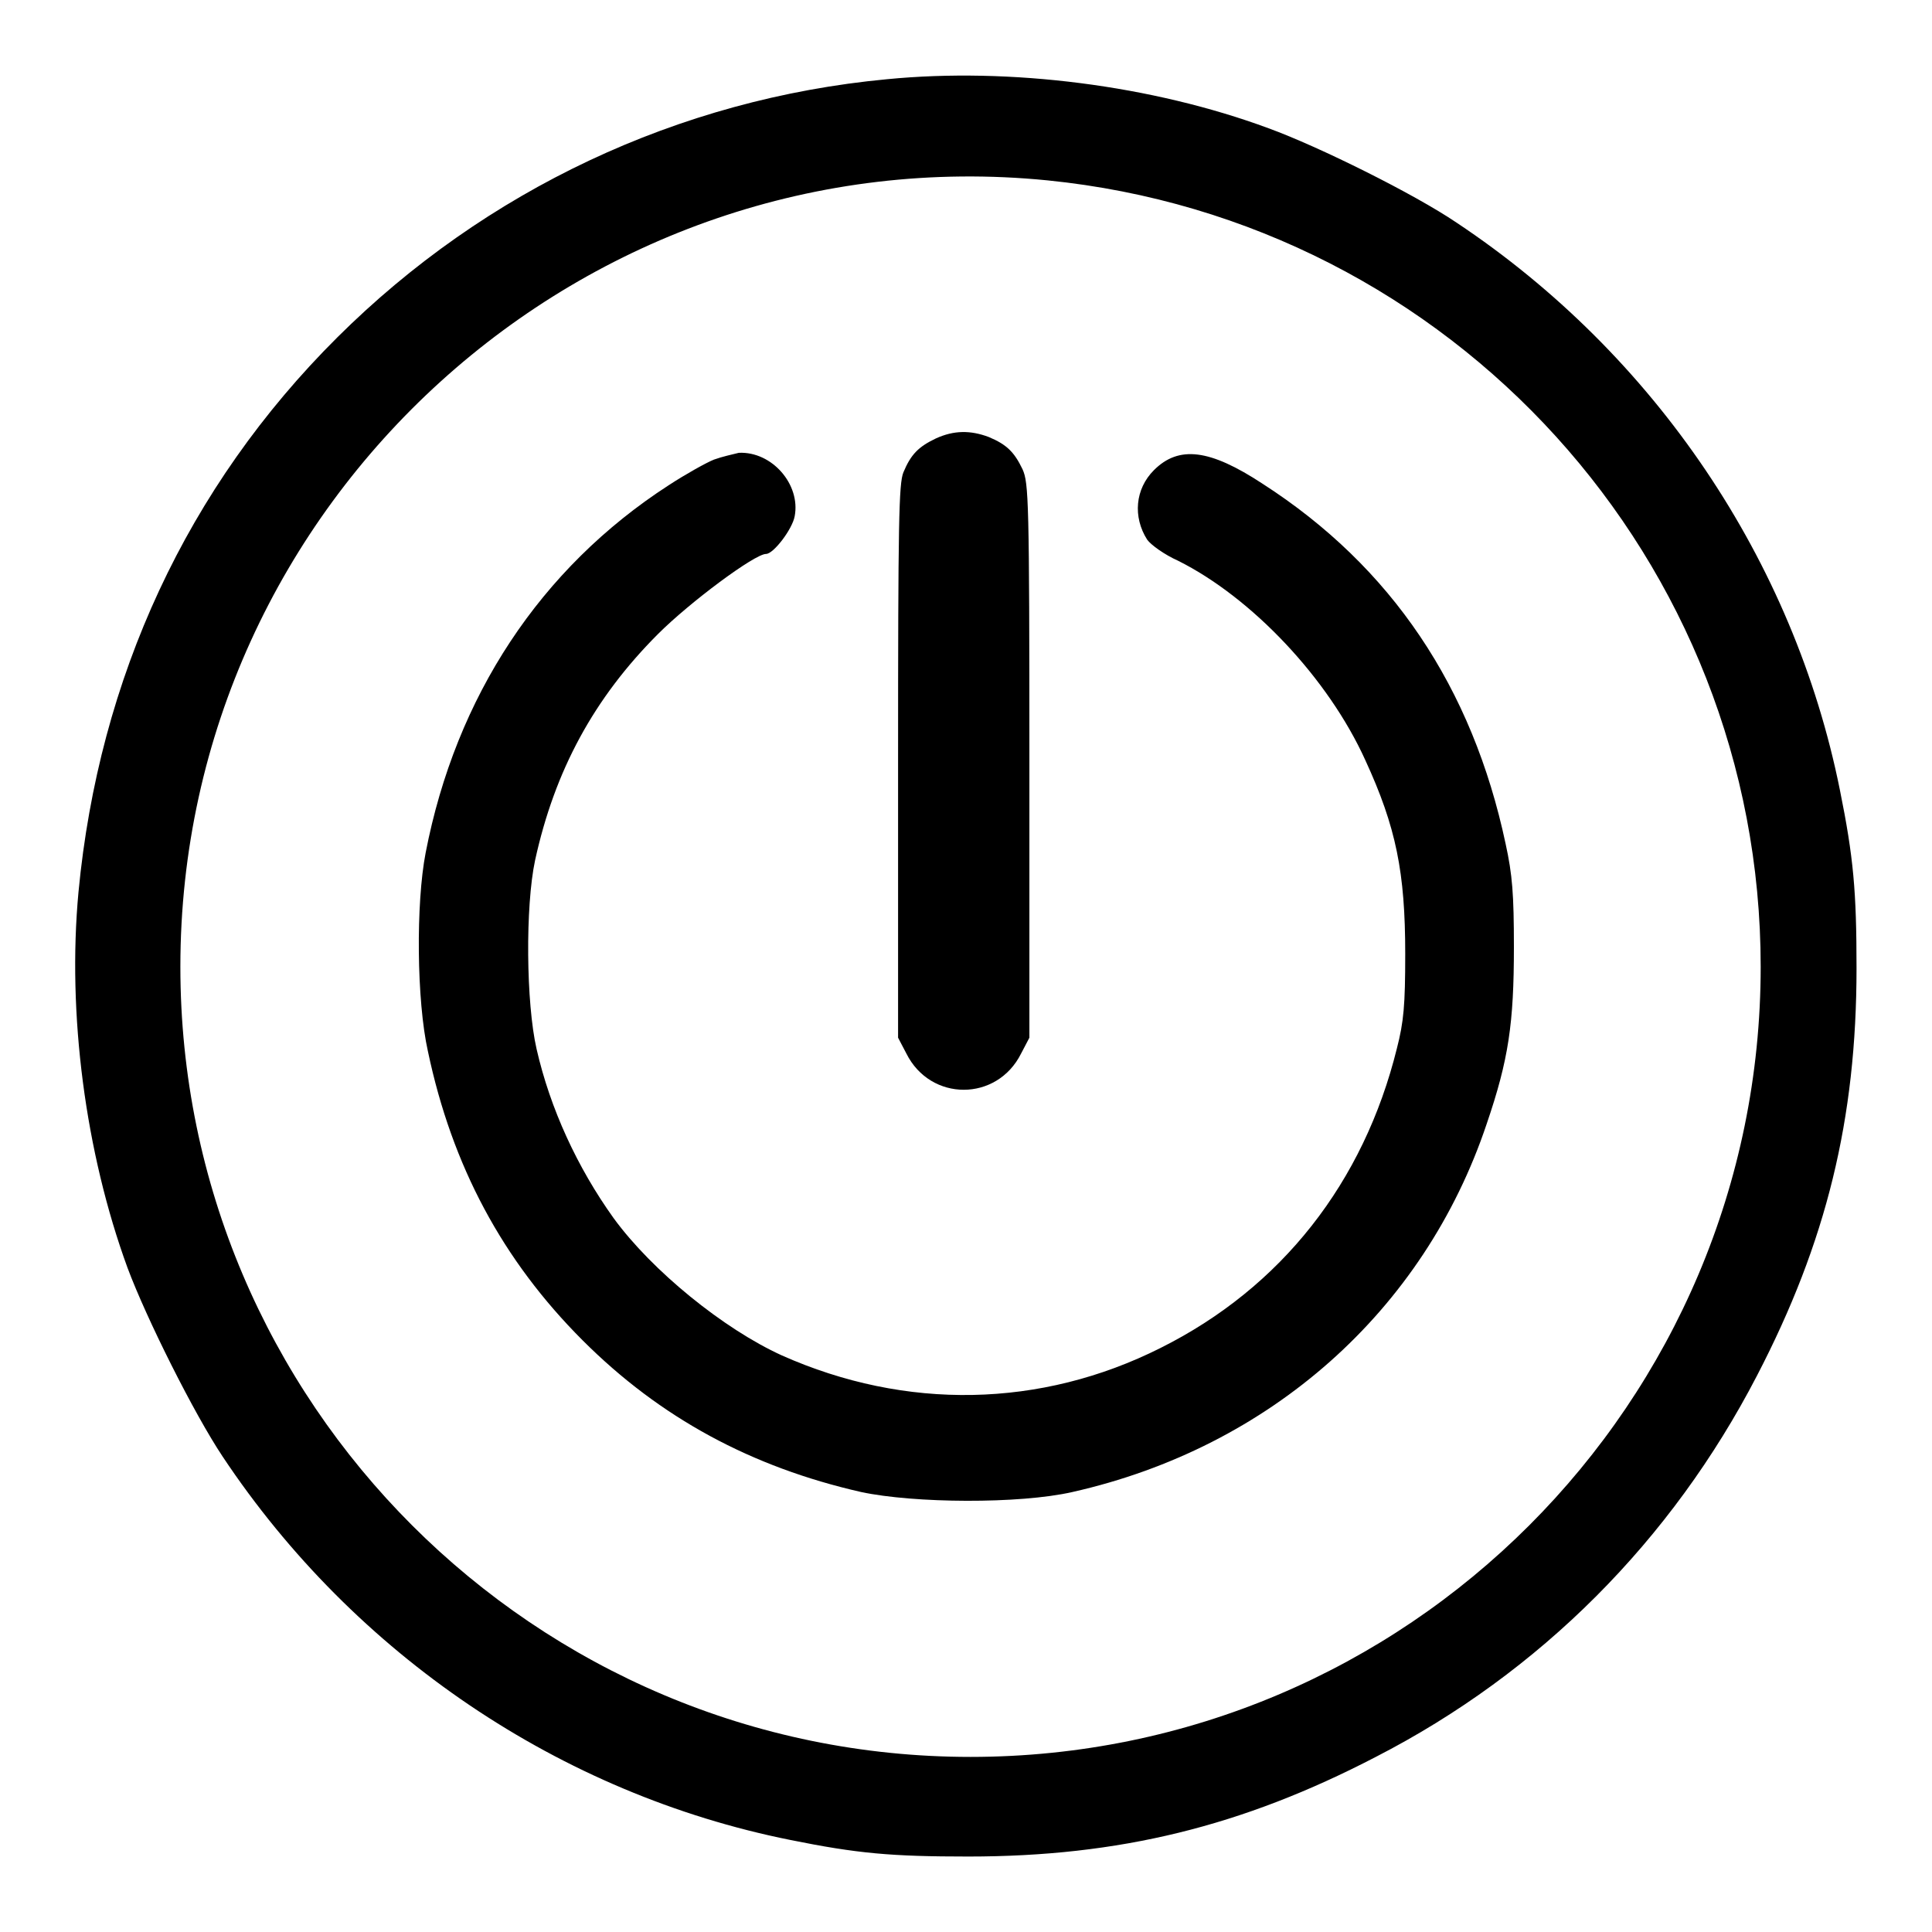
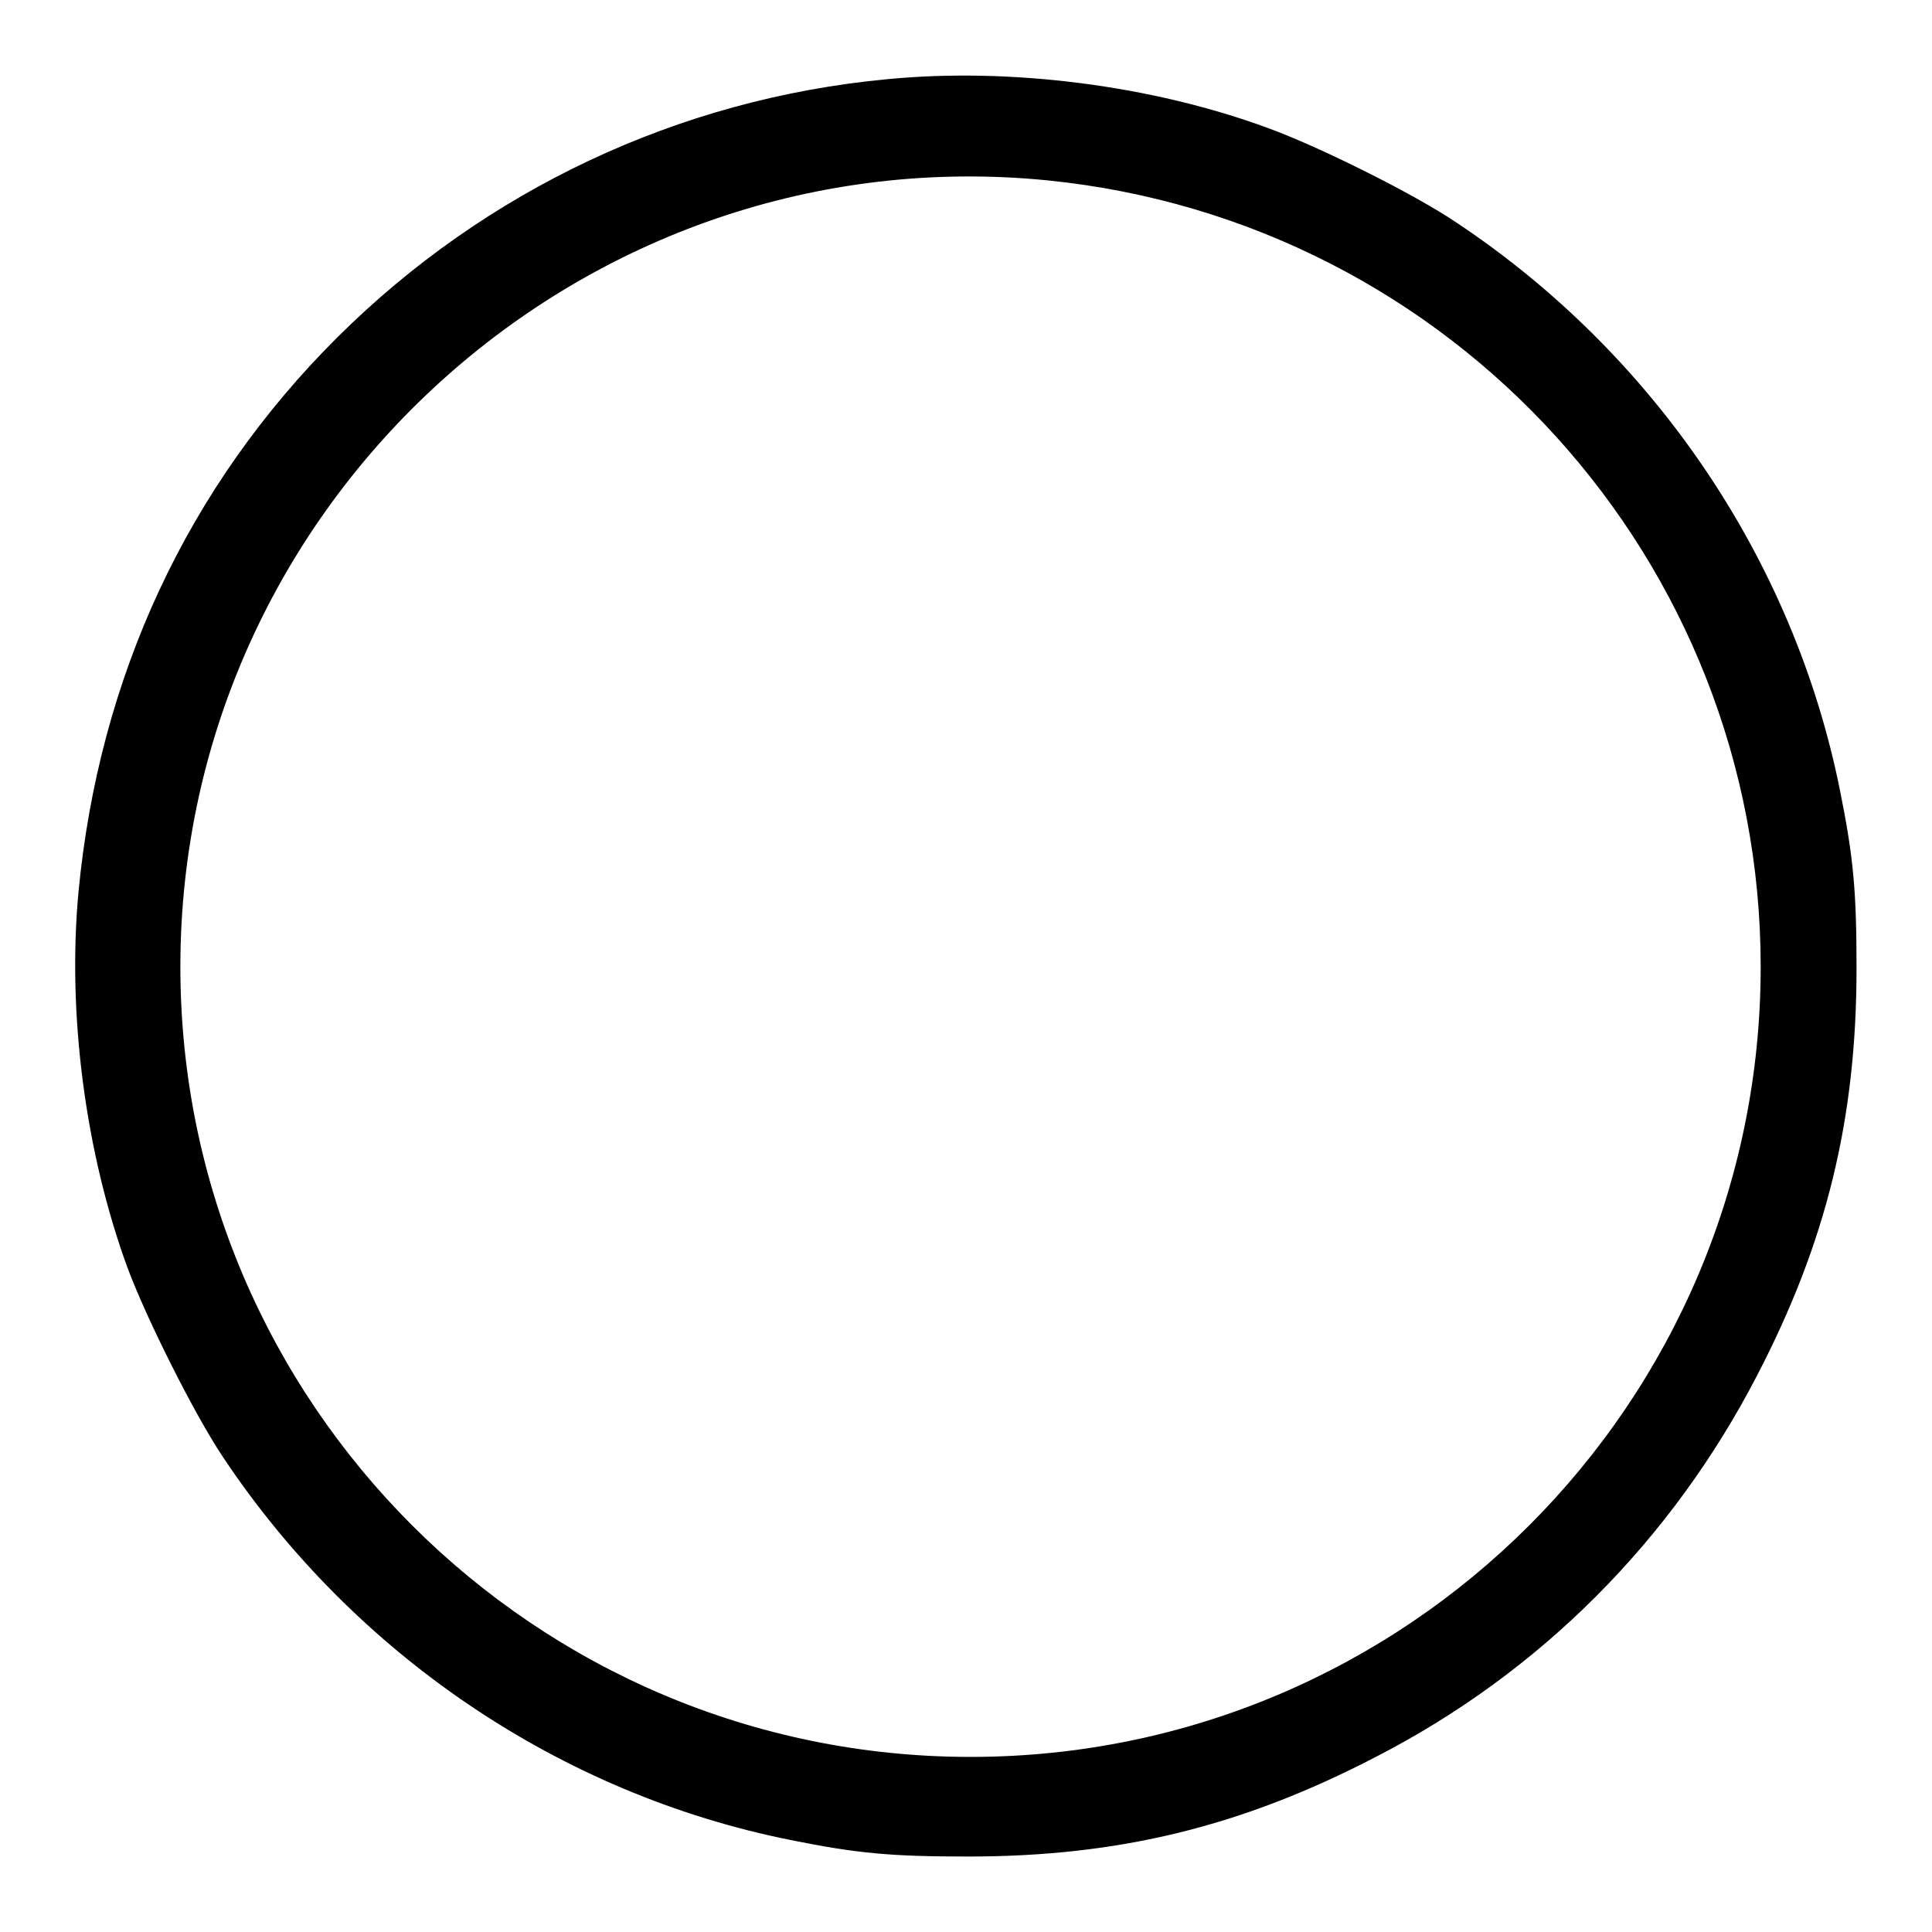
<svg xmlns="http://www.w3.org/2000/svg" version="1.1" x="0px" y="0px" viewBox="0 0 256 256" enable-background="new 0 0 256 256" xml:space="preserve">
  <g>
    <g>
      <g>
        <path fill="#000000" d="M117.5,10.5c-27.6,2.6-53.2,14.7-72.8,34.2c-19.9,19.8-31.6,45.1-34.3,73.5c-1.5,16.1,0.9,34.5,6.5,49.8c2.5,6.7,8.8,19.3,12.6,25c17.5,26.3,44.8,44.7,75.2,50.8c8.9,1.8,13.4,2.2,23.6,2.2c20,0,36.3-4,54-13.2c21.8-11.2,39.2-28.7,50.5-50.5c9.2-17.7,13.2-34,13.2-54c0-10.2-0.4-14.7-2.2-23.6C237.7,74.3,219.3,47,193,29.5c-5.6-3.8-18.3-10.1-24.9-12.5C152.7,11.3,133.8,8.9,117.5,10.5z M138.8,23.9c53.7,5.4,94.5,50.4,94.5,104.2c0,57.8-46.9,104.7-104.7,104.7c-57.7,0-104.7-46.9-104.7-104.7C23.9,66.4,77.5,17.8,138.8,23.9z" />
-         <path fill="#000000" d="M124,58.1c-2.3,1.1-3.3,2.1-4.3,4.5c-0.6,1.5-0.7,6.5-0.7,38.3v36.6l1.1,2.1c3.2,6.4,12,6.4,15.2,0l1.1-2.1v-36.7c0-34.5-0.1-36.8-0.9-38.6c-1.1-2.3-2.1-3.3-4.5-4.3C128.6,57,126.4,57,124,58.1z" />
-         <path fill="#000000" d="M94.6,60.9c-1,0.4-3.7,1.9-6,3.4c-17,11-28.2,28-32.2,48.7c-1.3,6.7-1.2,19.6,0.3,26.3c3.2,15.2,9.9,27.7,20.5,38.3c10.3,10.3,22.4,16.8,36.9,20.1c7,1.5,21,1.6,28,0c26.2-5.9,46.6-24,54.9-48.8c2.9-8.5,3.6-13.3,3.6-23.4c0-7-0.2-9.6-1.1-13.7c-4.4-20.7-15.1-36.7-32.2-47.7c-7-4.6-11.1-5.1-14.4-1.8c-2.5,2.5-2.8,6.2-0.9,9.2c0.5,0.7,2.3,2,4.1,2.8c9.8,4.9,19.9,15.6,24.8,26.4c4.1,8.9,5.3,14.9,5.3,25.7c0,6.8-0.2,9-1.1,12.5c-4.4,17.8-15.3,31.7-31.3,39.7c-15.9,8-33.8,8.3-50.2,1c-7.7-3.5-17.2-11.2-22.3-18.2c-4.8-6.7-8.4-14.5-10.2-22.4c-1.4-6.1-1.5-18.9-0.2-25c2.6-11.9,7.8-21.5,16.3-30c4.2-4.2,12.8-10.6,14.3-10.6c1,0,3.5-3.3,3.8-5c0.8-4.2-3-8.6-7.4-8.4C97.1,60.2,95.7,60.5,94.6,60.9z" />
      </g>
    </g>
  </g>
</svg>